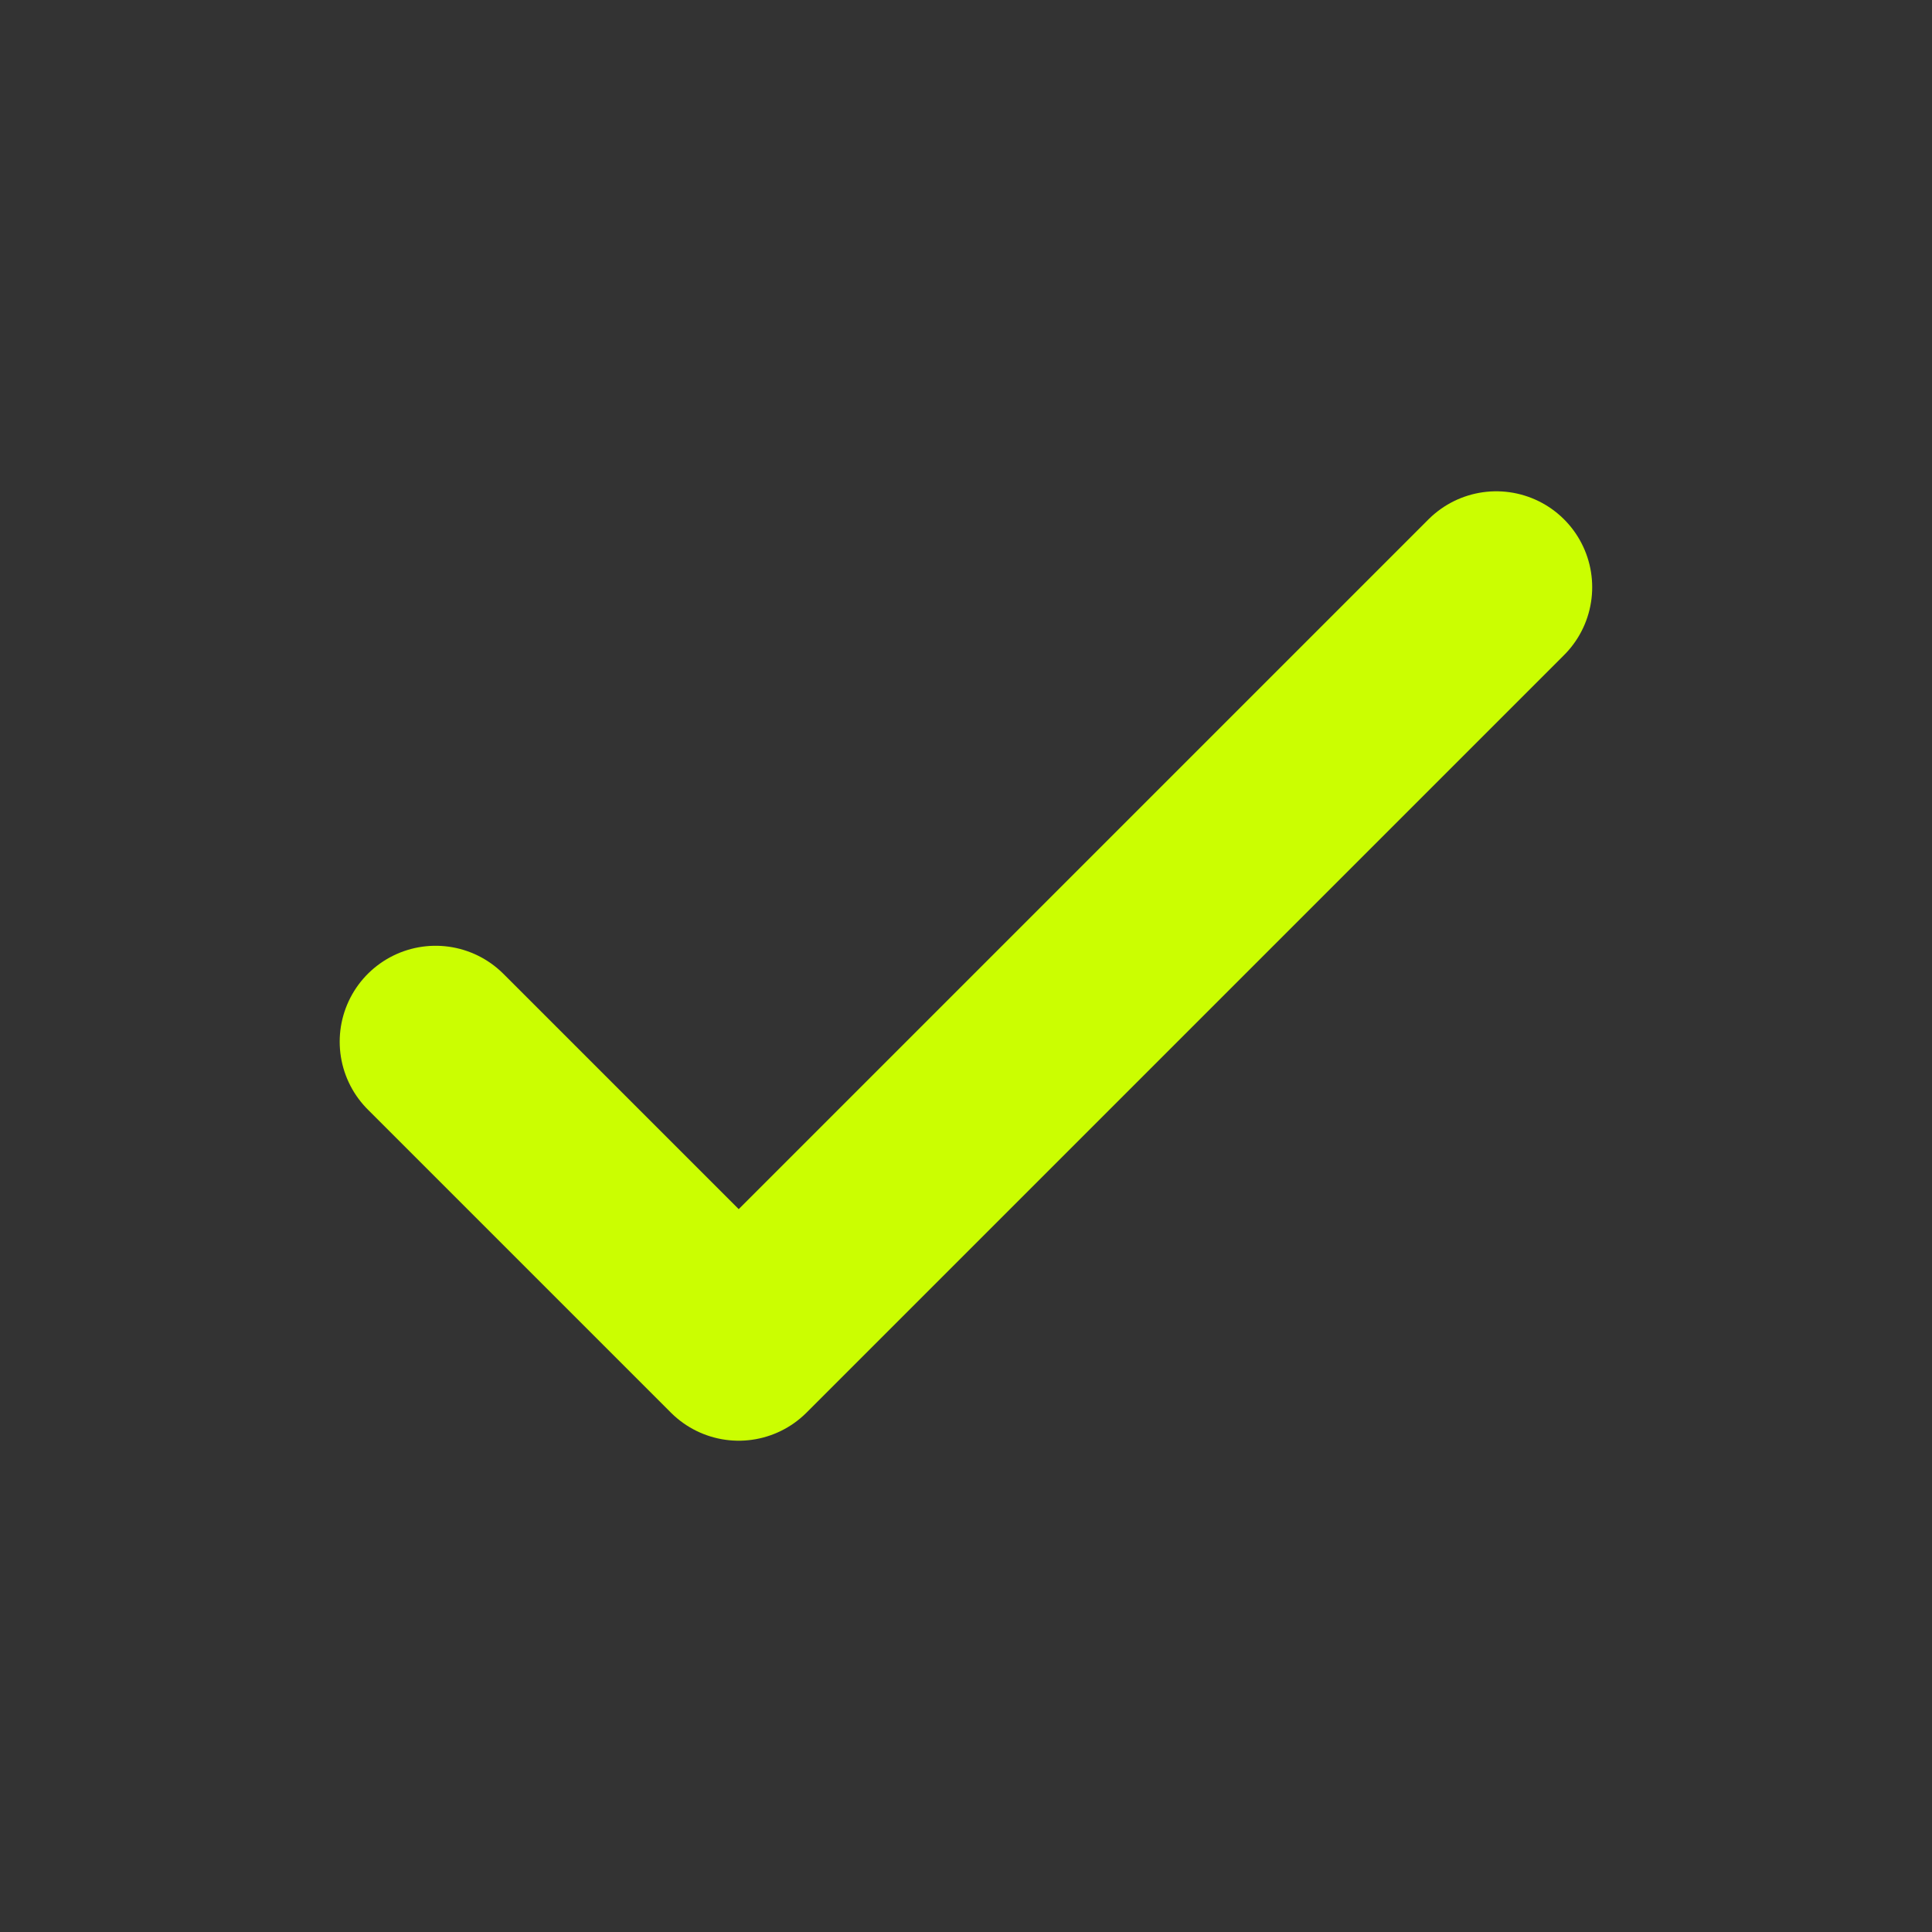
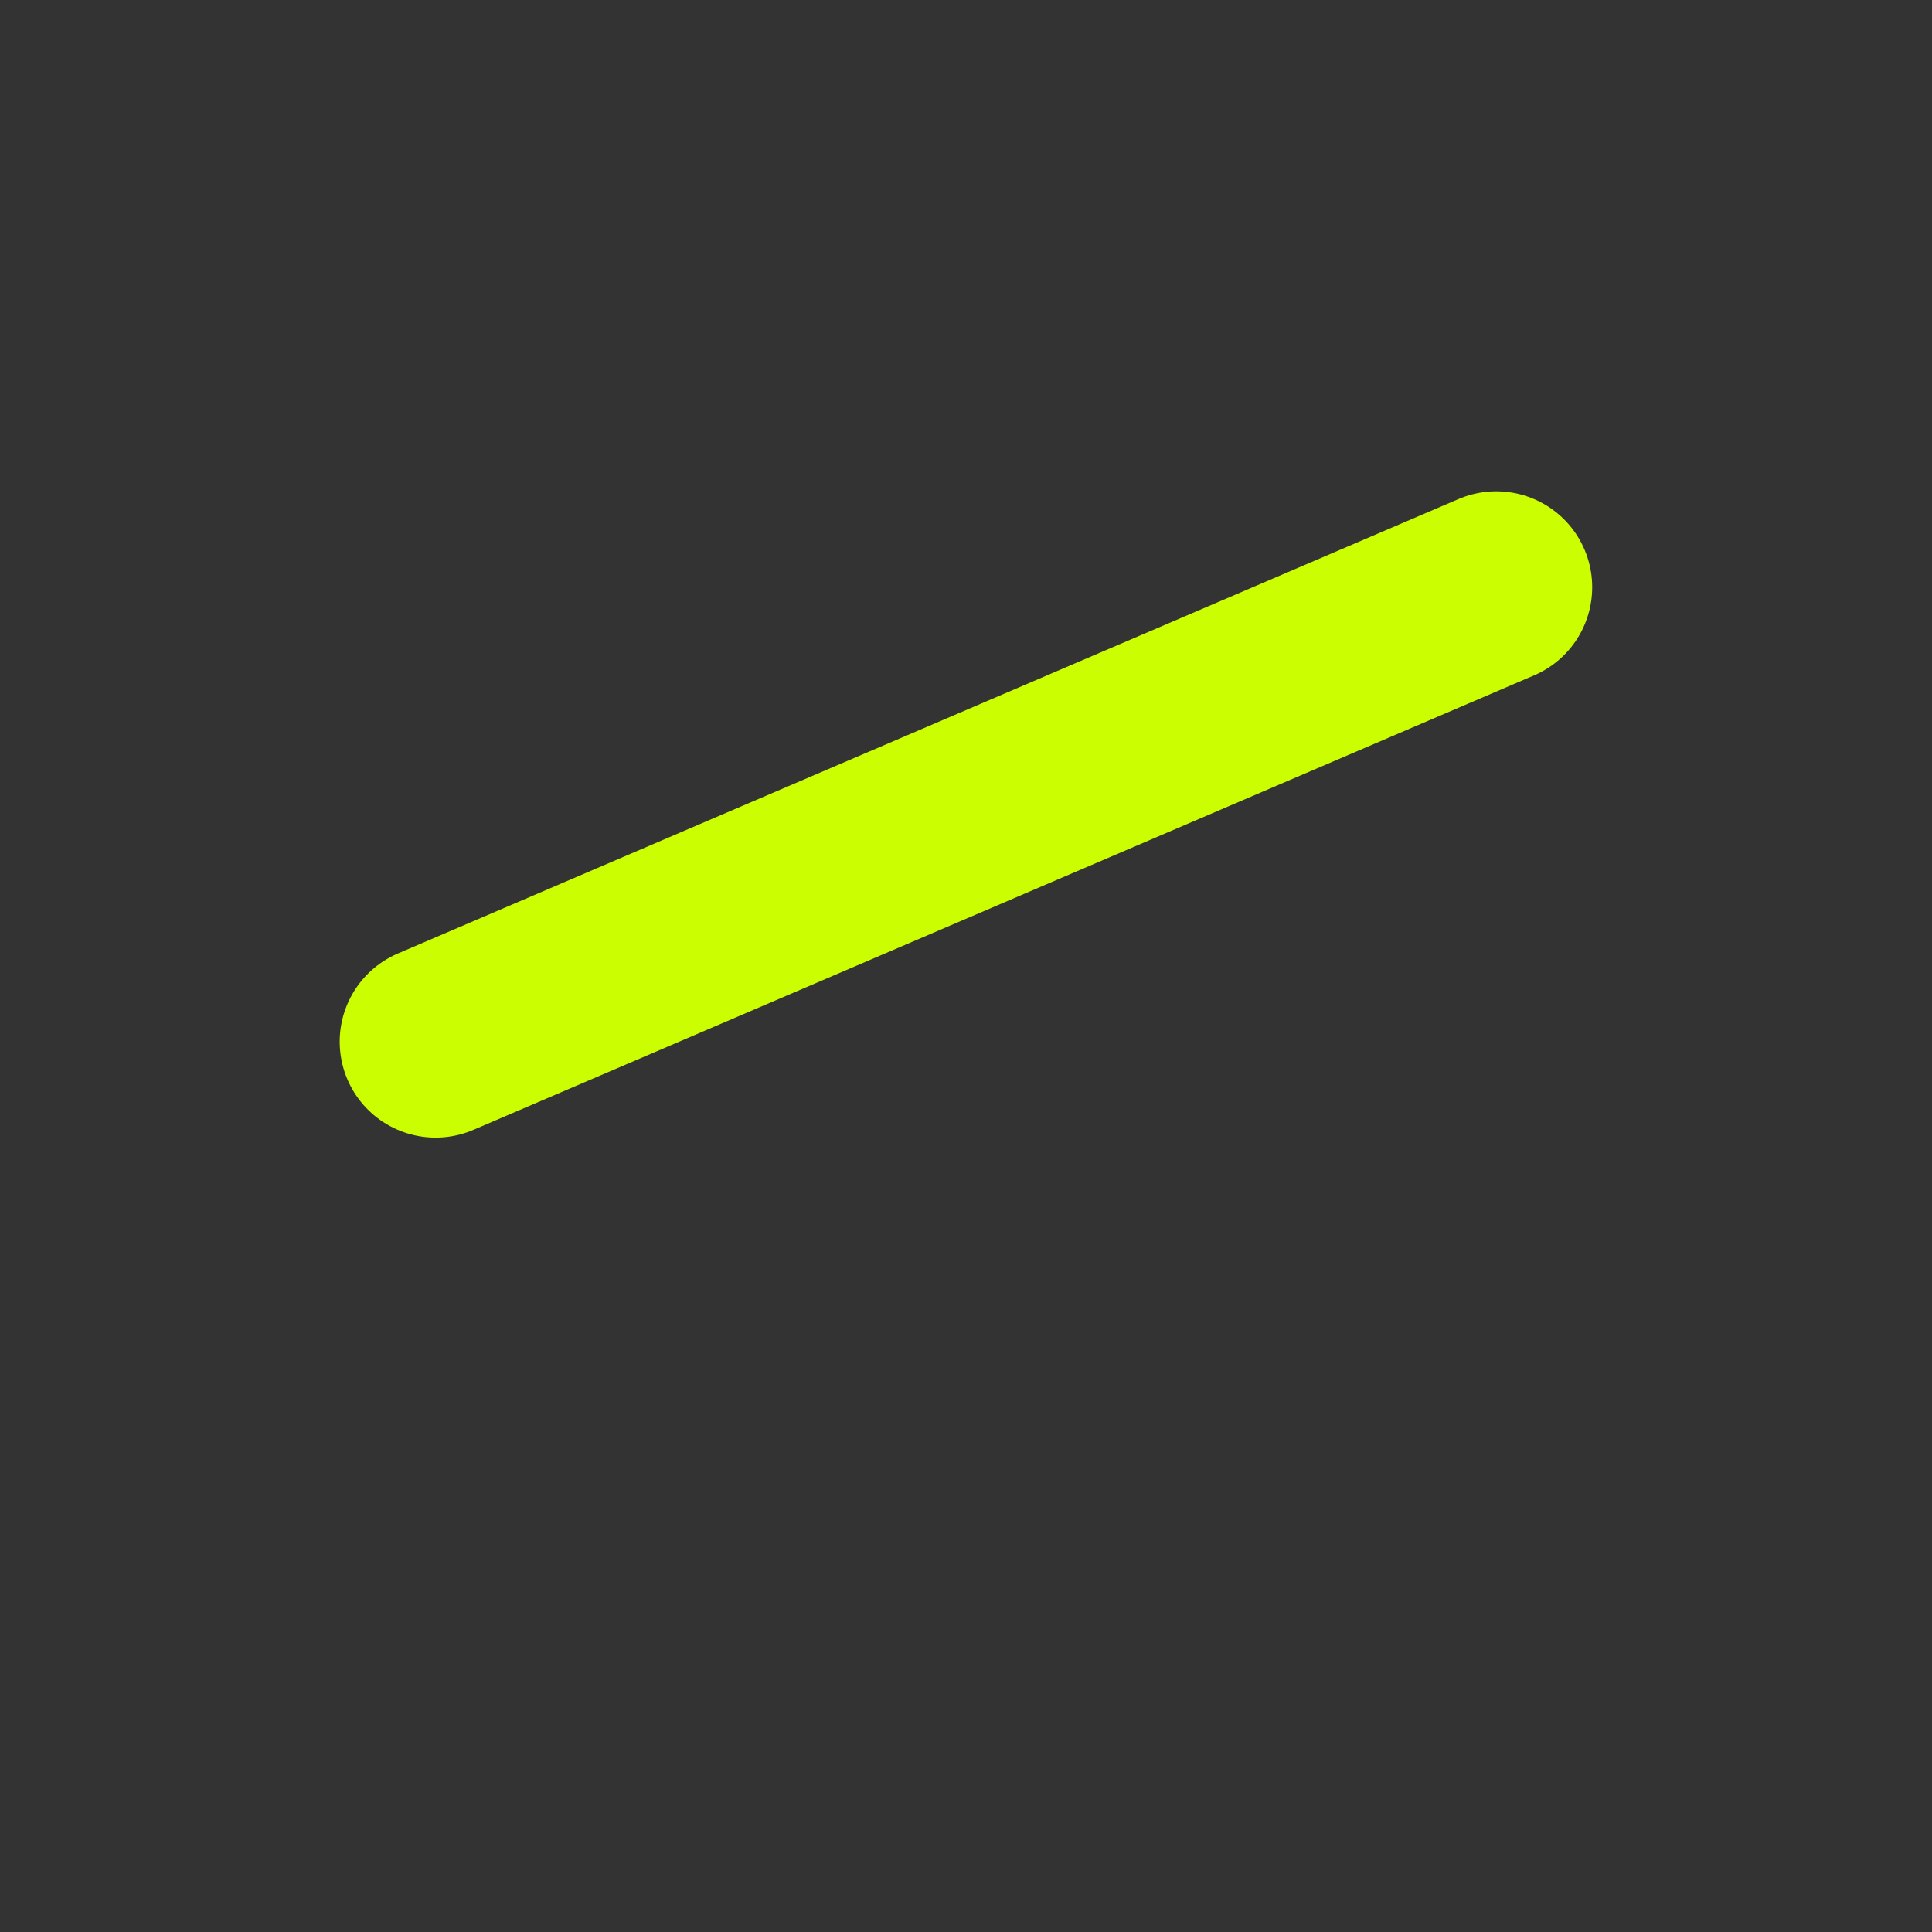
<svg xmlns="http://www.w3.org/2000/svg" width="17" height="17" viewBox="0 0 17 17" fill="none">
  <rect x="0" y="0" width="17" height="17" fill="#333333" stroke="none" />
-   <path d="M3.833 9.166L6.5 11.833L13.166 5.167" stroke="#CBFE01" stroke-width="1.688" stroke-linecap="round" stroke-linejoin="round" />
+   <path d="M3.833 9.166L13.166 5.167" stroke="#CBFE01" stroke-width="1.688" stroke-linecap="round" stroke-linejoin="round" />
</svg>